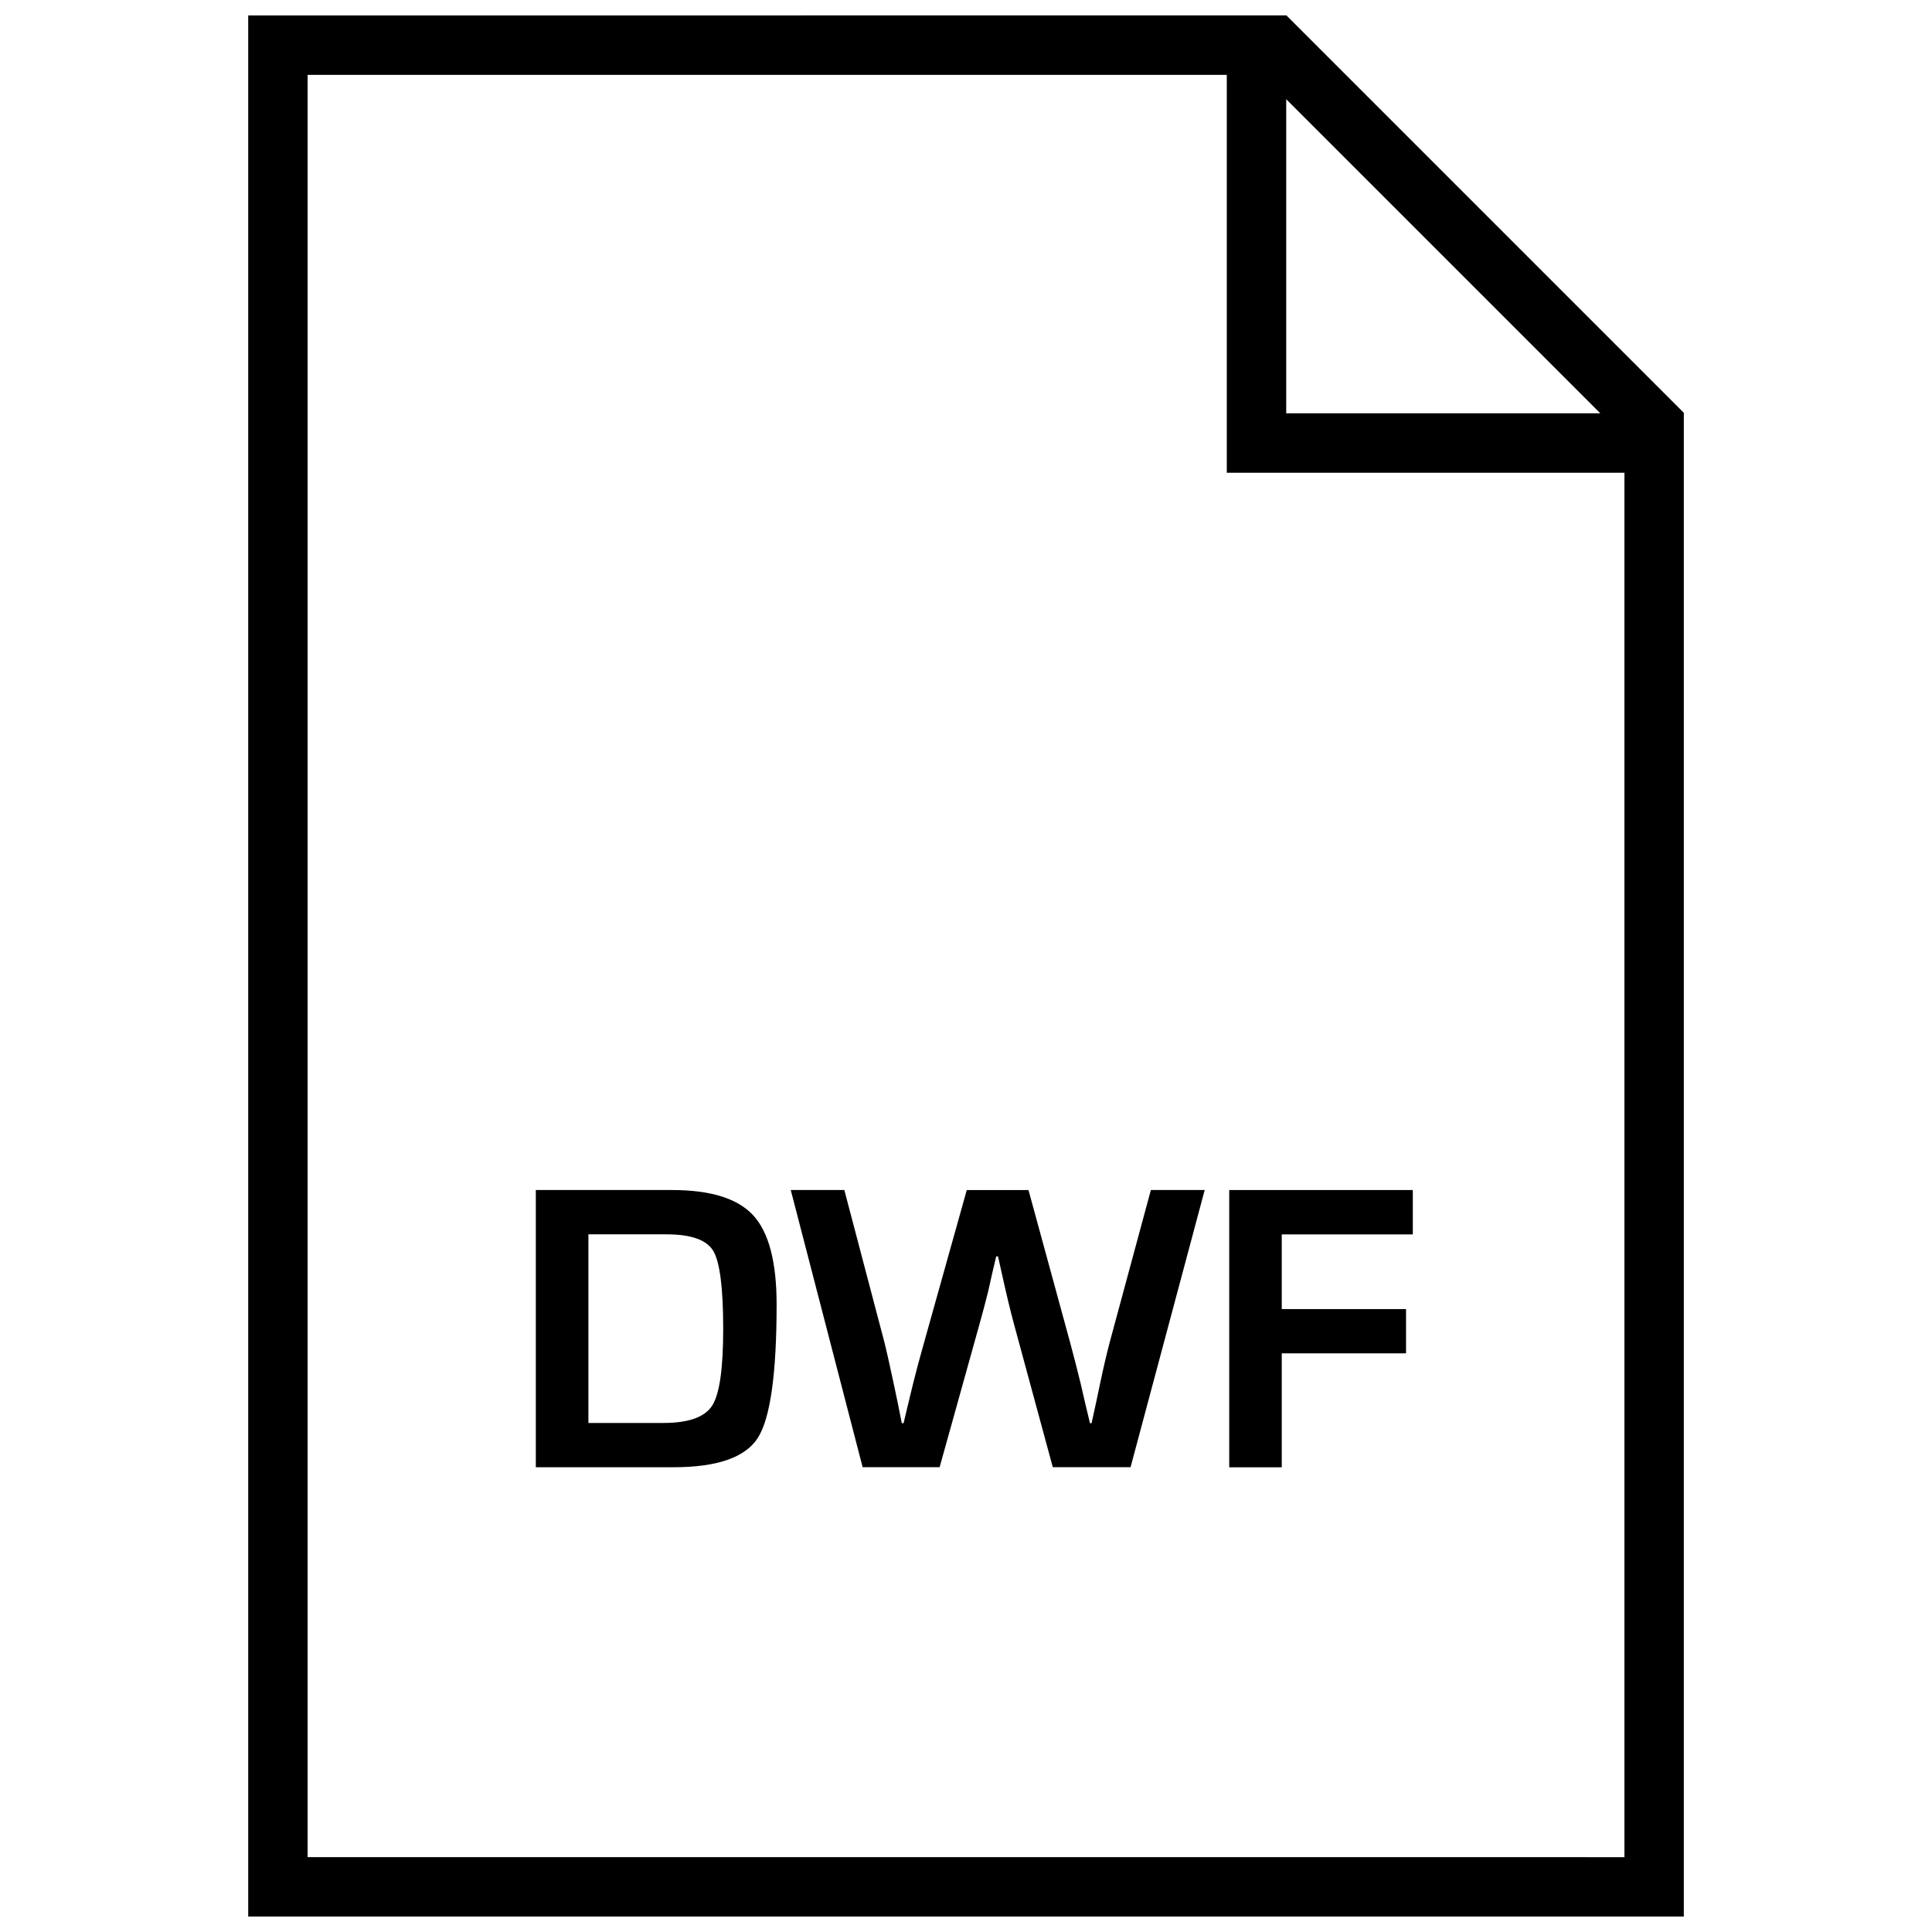
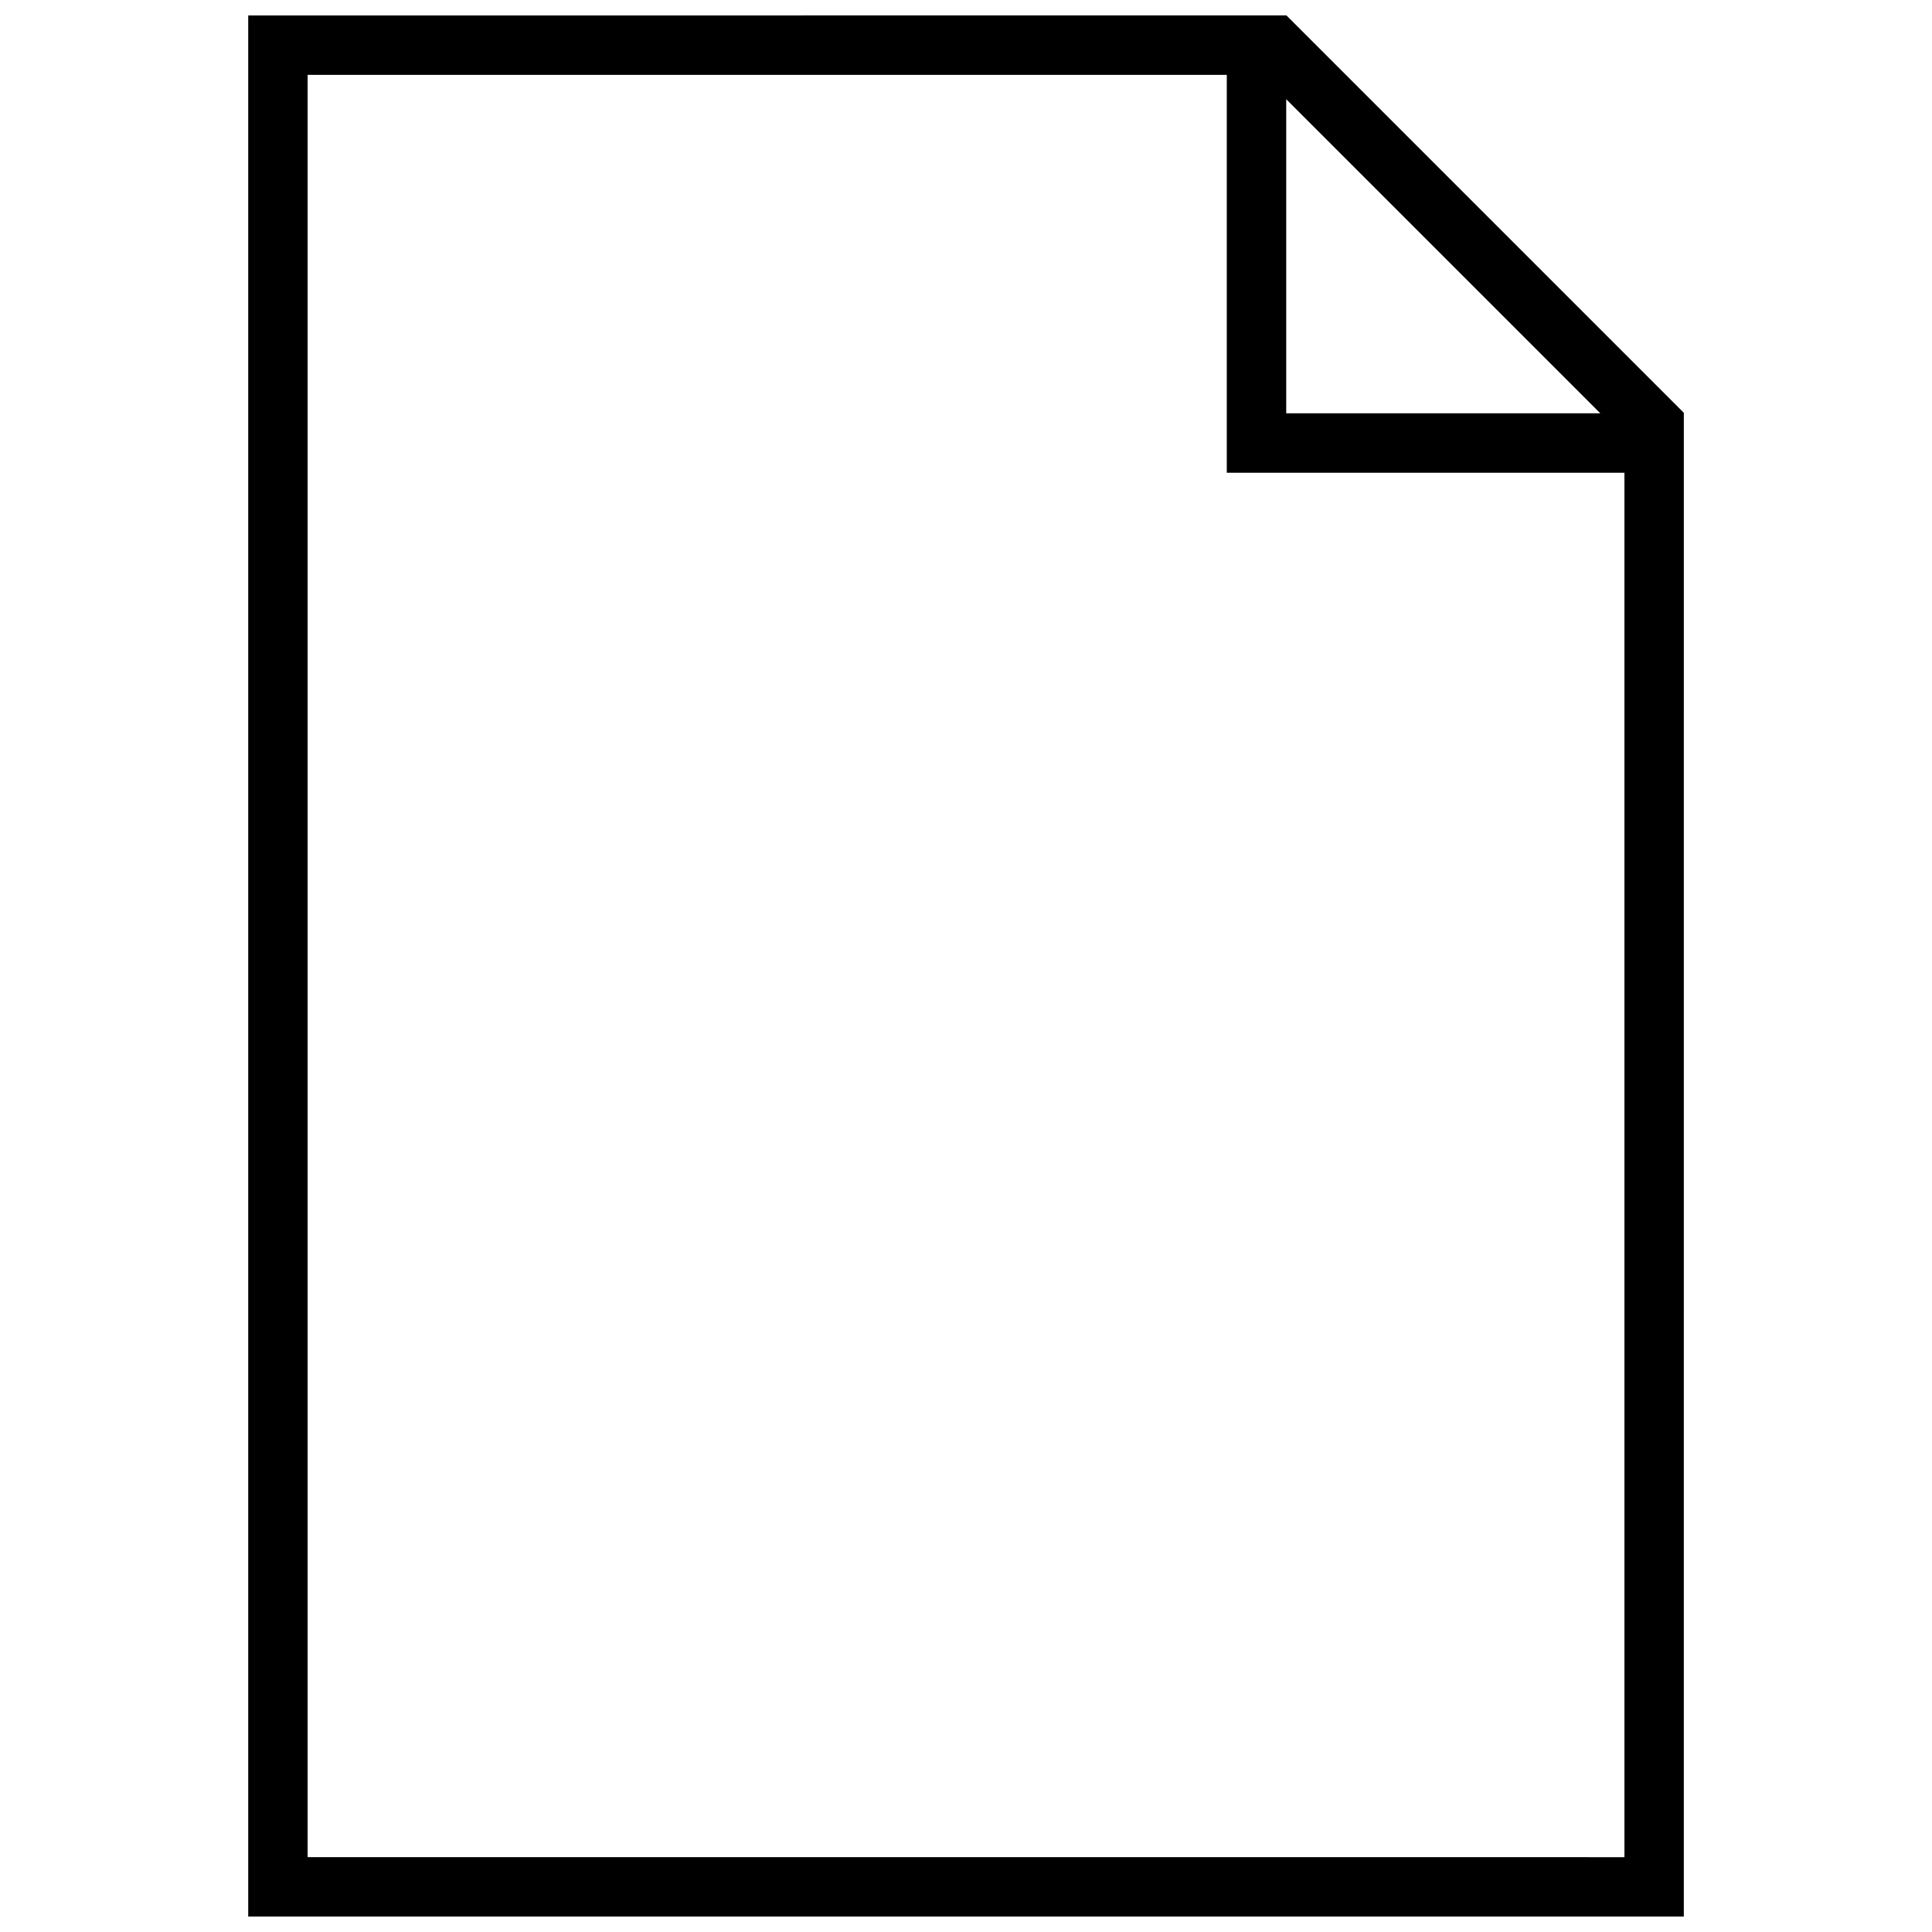
<svg xmlns="http://www.w3.org/2000/svg" width="800px" height="800px" version="1.1" viewBox="144 144 512 512">
  <defs>
    <clipPath id="a">
      <path d="m209 148.09h382v503.81h-382z" />
    </clipPath>
  </defs>
-   <path d="m322.1 459.37h-36.102v73.461h36.527c11.586 0 19.035-2.613 22.34-7.824 3.289-5.227 4.945-17.004 4.945-35.328 0-11.227-2.062-19.082-6.172-23.57s-11.273-6.738-21.539-6.738zm10.641 57.133c-1.969 3.055-6.266 4.598-12.941 4.598h-19.867v-49.988h20.719c6.488 0 10.613 1.465 12.375 4.394 1.746 2.961 2.629 9.84 2.629 20.656 0 10.5-0.961 17.27-2.914 20.34z" />
-   <path d="m438.11 499.62c-0.754 2.852-1.605 6.422-2.519 10.77l-1.133 5.383-1.18 5.383h-0.426l-1.289-5.383-1.227-5.32c-0.914-3.684-1.812-7.258-2.754-10.707l-11.02-40.367h-16.359l-11.305 40.367c-1.227 4.328-2.172 7.902-2.867 10.707l-1.289 5.32c-0.285 1.227-0.707 3.008-1.289 5.383h-0.473l-1.07-5.383-1.133-5.383c-0.977-4.551-1.762-8.125-2.41-10.707l-10.613-40.32h-14.199l19.051 73.461h20.402l10.484-37.613c0.867-3.055 1.668-6.109 2.426-9.164l1.008-4.519 1.07-4.566h0.488l1.008 4.519c1.258 5.699 2.348 10.25 3.289 13.664l10.219 37.676h20.609l19.648-73.461h-14.266z" />
-   <path d="m469.76 532.85h13.918v-30.199h32.934v-11.727h-32.934v-19.793h34.73v-11.758h-48.648z" />
  <g clip-path="url(#a)">
    <path d="m209.78 148.09v503.81h380.45l0.004-398.5-105.31-105.31zm275.08 22.199 83.238 83.238h-83.238zm-259.34 465.87v-472.32h243.59v105.44h105.38v366.89z" />
  </g>
</svg>